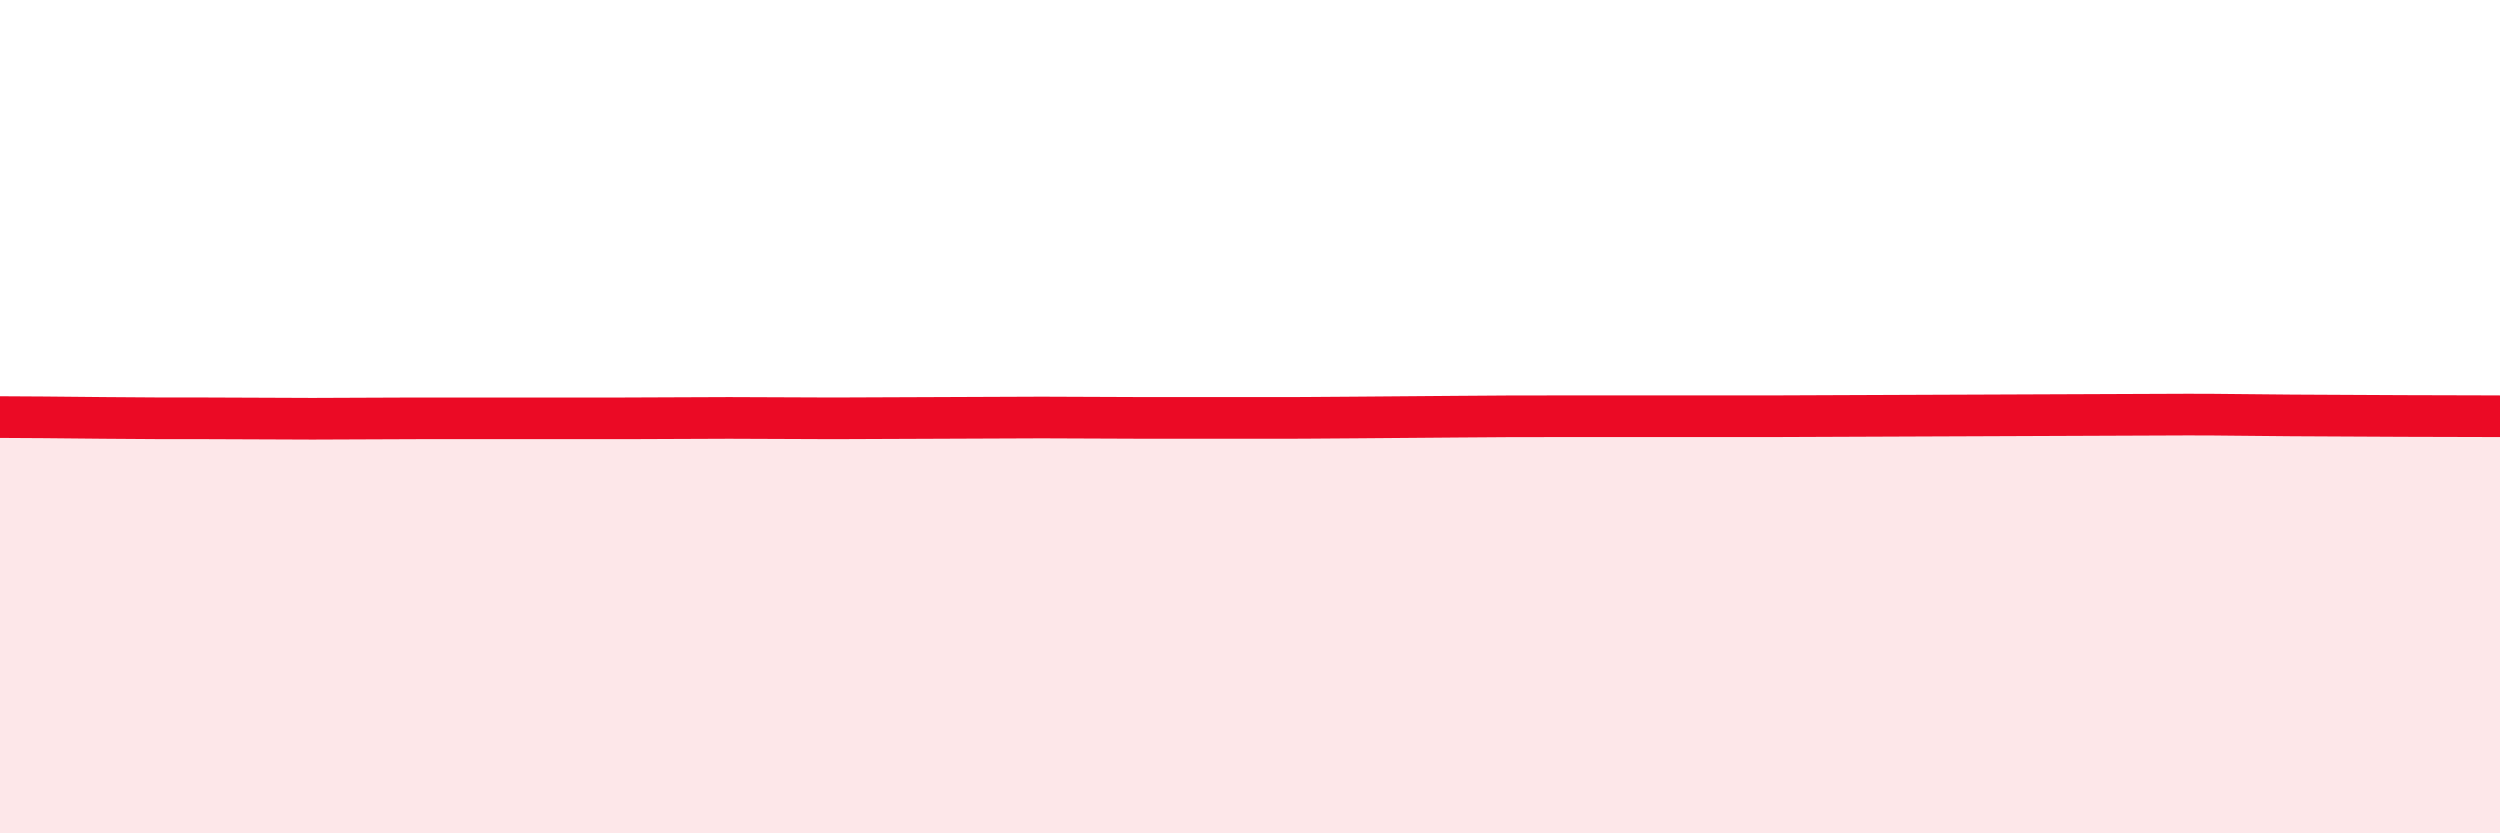
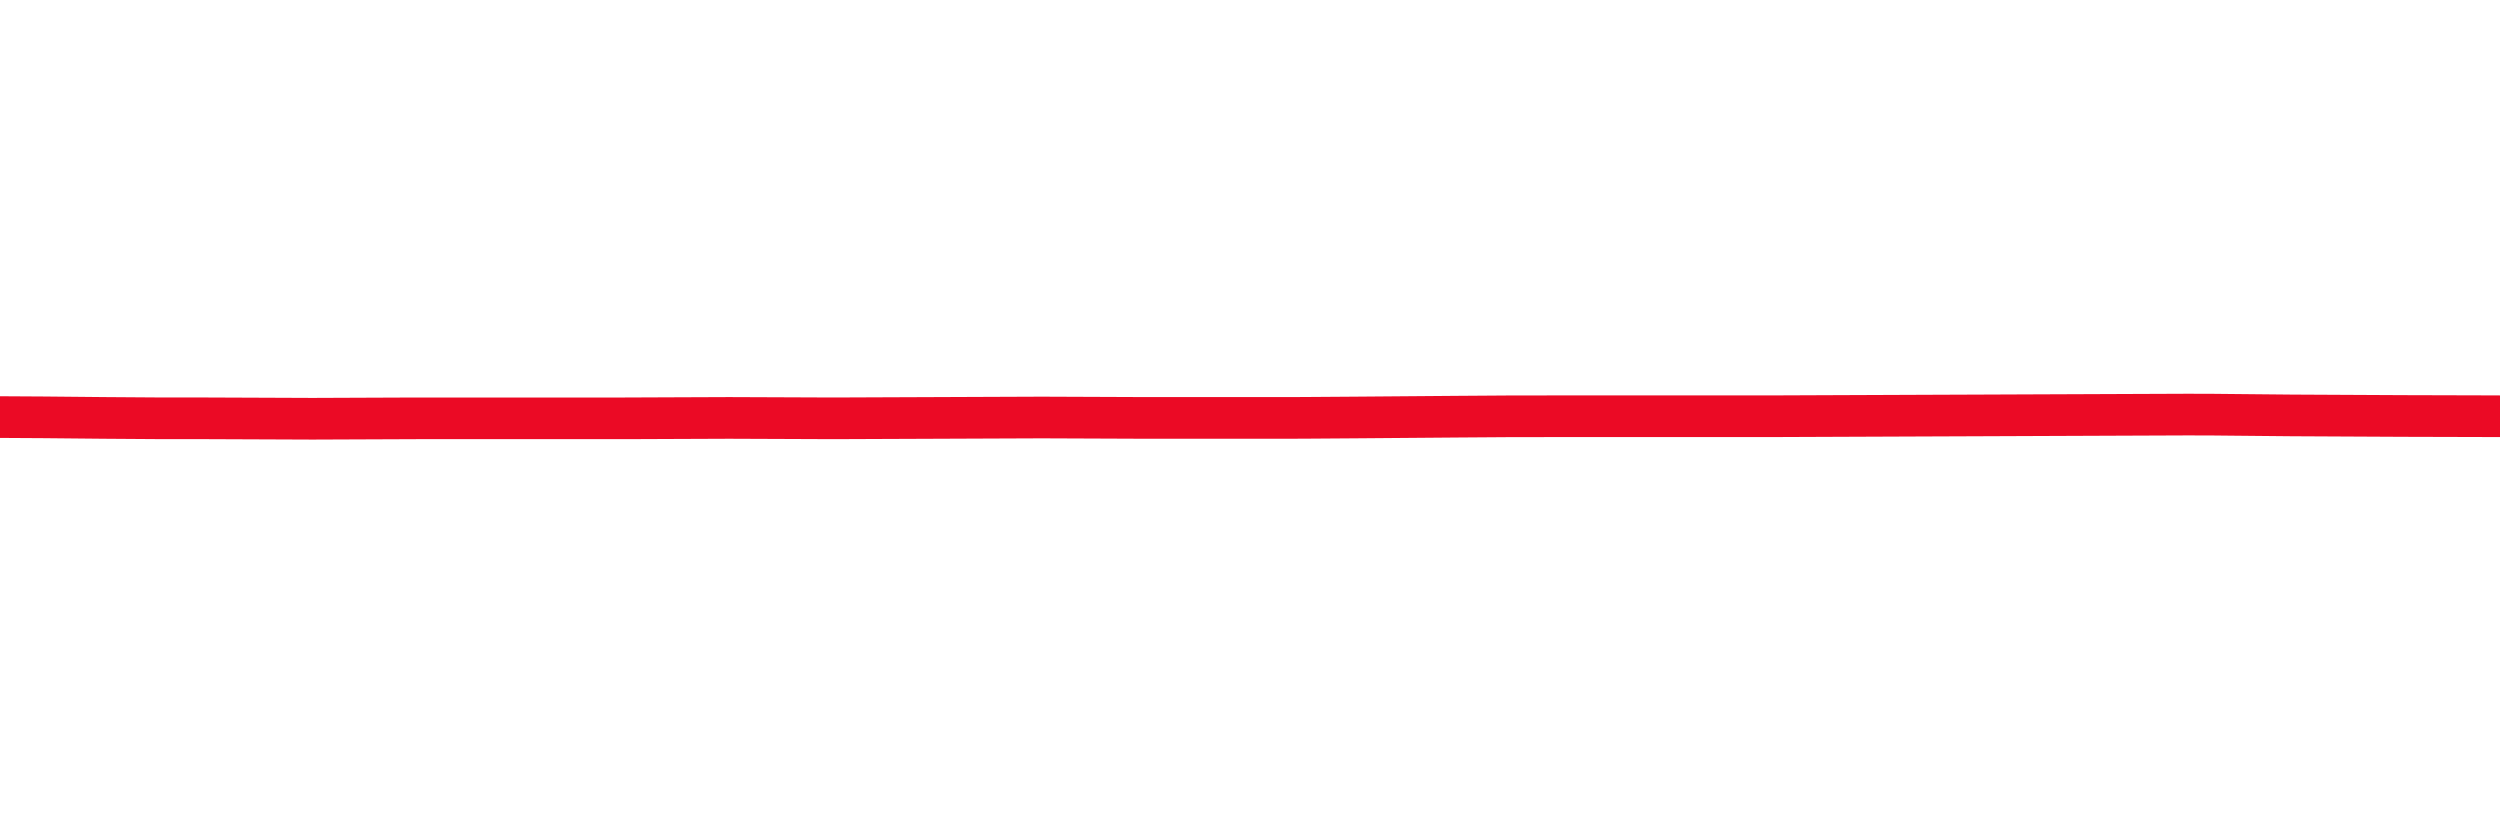
<svg xmlns="http://www.w3.org/2000/svg" width="60" height="20" viewBox="0 0 60 20">
-   <path d="M 0,10.01 C 0.5,10.01 1.5,10.02 2.5,10.03 C 3.5,10.04 4,10.04 5,10.04 C 6,10.04 6.5,10.05 7.5,10.05 C 8.5,10.05 9,10.04 10,10.04 C 11,10.04 11.5,10.04 12.5,10.04 C 13.5,10.04 14,10.04 15,10.04 C 16,10.04 16.5,10.03 17.5,10.03 C 18.5,10.03 19,10.04 20,10.04 C 21,10.04 21.5,10.03 22.5,10.03 C 23.5,10.03 24,10.02 25,10.02 C 26,10.02 26.5,10.03 27.5,10.03 C 28.5,10.03 29,10.03 30,10.03 C 31,10.03 31.5,10.03 32.5,10.02 C 33.5,10.01 34,10.01 35,10 C 36,9.99 36.5,9.99 37.5,9.99 C 38.5,9.99 39,9.99 40,9.99 C 41,9.99 41.5,9.99 42.5,9.99 C 43.5,9.99 44,9.98 45,9.98 C 46,9.98 46.5,9.97 47.5,9.97 C 48.5,9.97 49,9.96 50,9.96 C 51,9.96 51.5,9.95 52.5,9.95 C 53.5,9.95 53.5,9.96 55,9.97 C 56.5,9.98 59,9.99 60,9.99L60 20L0 20Z" fill="#EB0A25" opacity="0.1" stroke-linecap="round" stroke-linejoin="round" />
  <path d="M 0,10.01 C 0.5,10.01 1.5,10.02 2.5,10.03 C 3.5,10.04 4,10.04 5,10.04 C 6,10.04 6.5,10.05 7.5,10.05 C 8.5,10.05 9,10.04 10,10.04 C 11,10.04 11.5,10.04 12.5,10.04 C 13.5,10.04 14,10.04 15,10.04 C 16,10.04 16.5,10.03 17.5,10.03 C 18.5,10.03 19,10.04 20,10.04 C 21,10.04 21.5,10.03 22.5,10.03 C 23.5,10.03 24,10.02 25,10.02 C 26,10.02 26.5,10.03 27.5,10.03 C 28.5,10.03 29,10.03 30,10.03 C 31,10.03 31.5,10.03 32.5,10.02 C 33.5,10.01 34,10.01 35,10 C 36,9.99 36.5,9.99 37.5,9.99 C 38.5,9.99 39,9.99 40,9.99 C 41,9.99 41.5,9.99 42.5,9.99 C 43.5,9.99 44,9.98 45,9.98 C 46,9.98 46.5,9.97 47.5,9.97 C 48.5,9.97 49,9.96 50,9.96 C 51,9.96 51.5,9.95 52.5,9.95 C 53.5,9.95 53.5,9.96 55,9.97 C 56.5,9.98 59,9.99 60,9.99" stroke="#EB0A25" stroke-width="1" fill="none" stroke-linecap="round" stroke-linejoin="round" />
</svg>